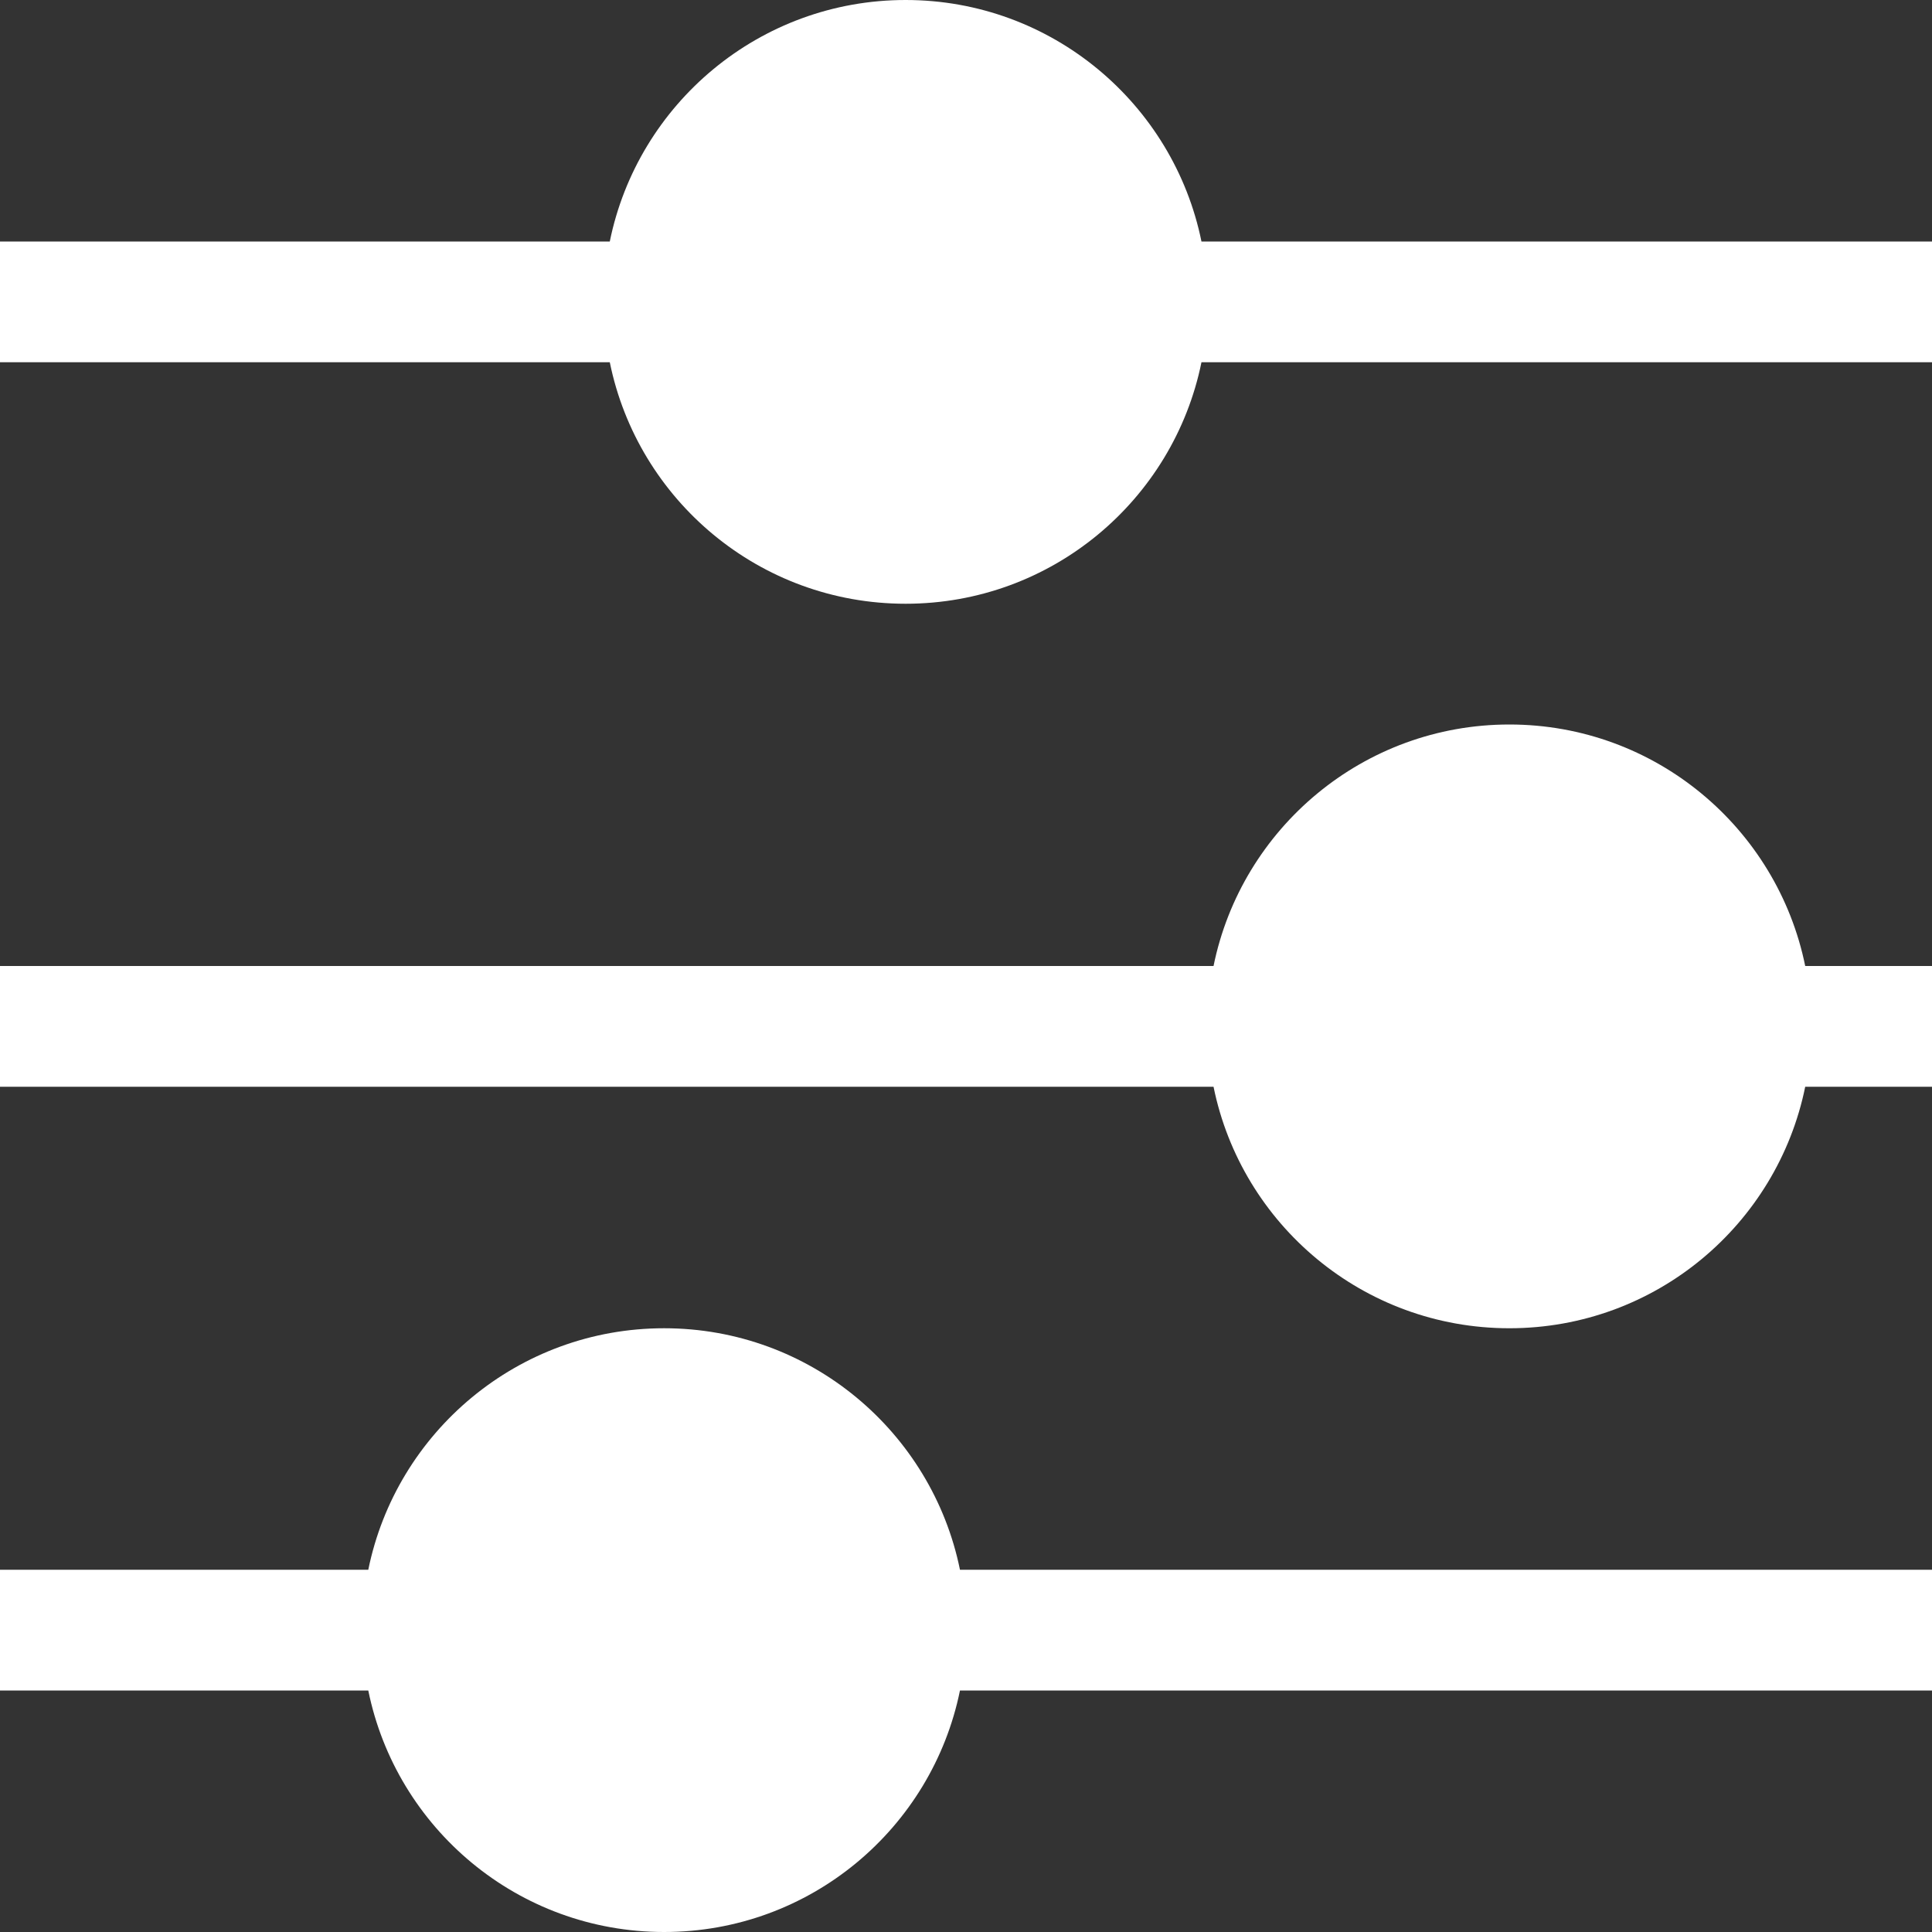
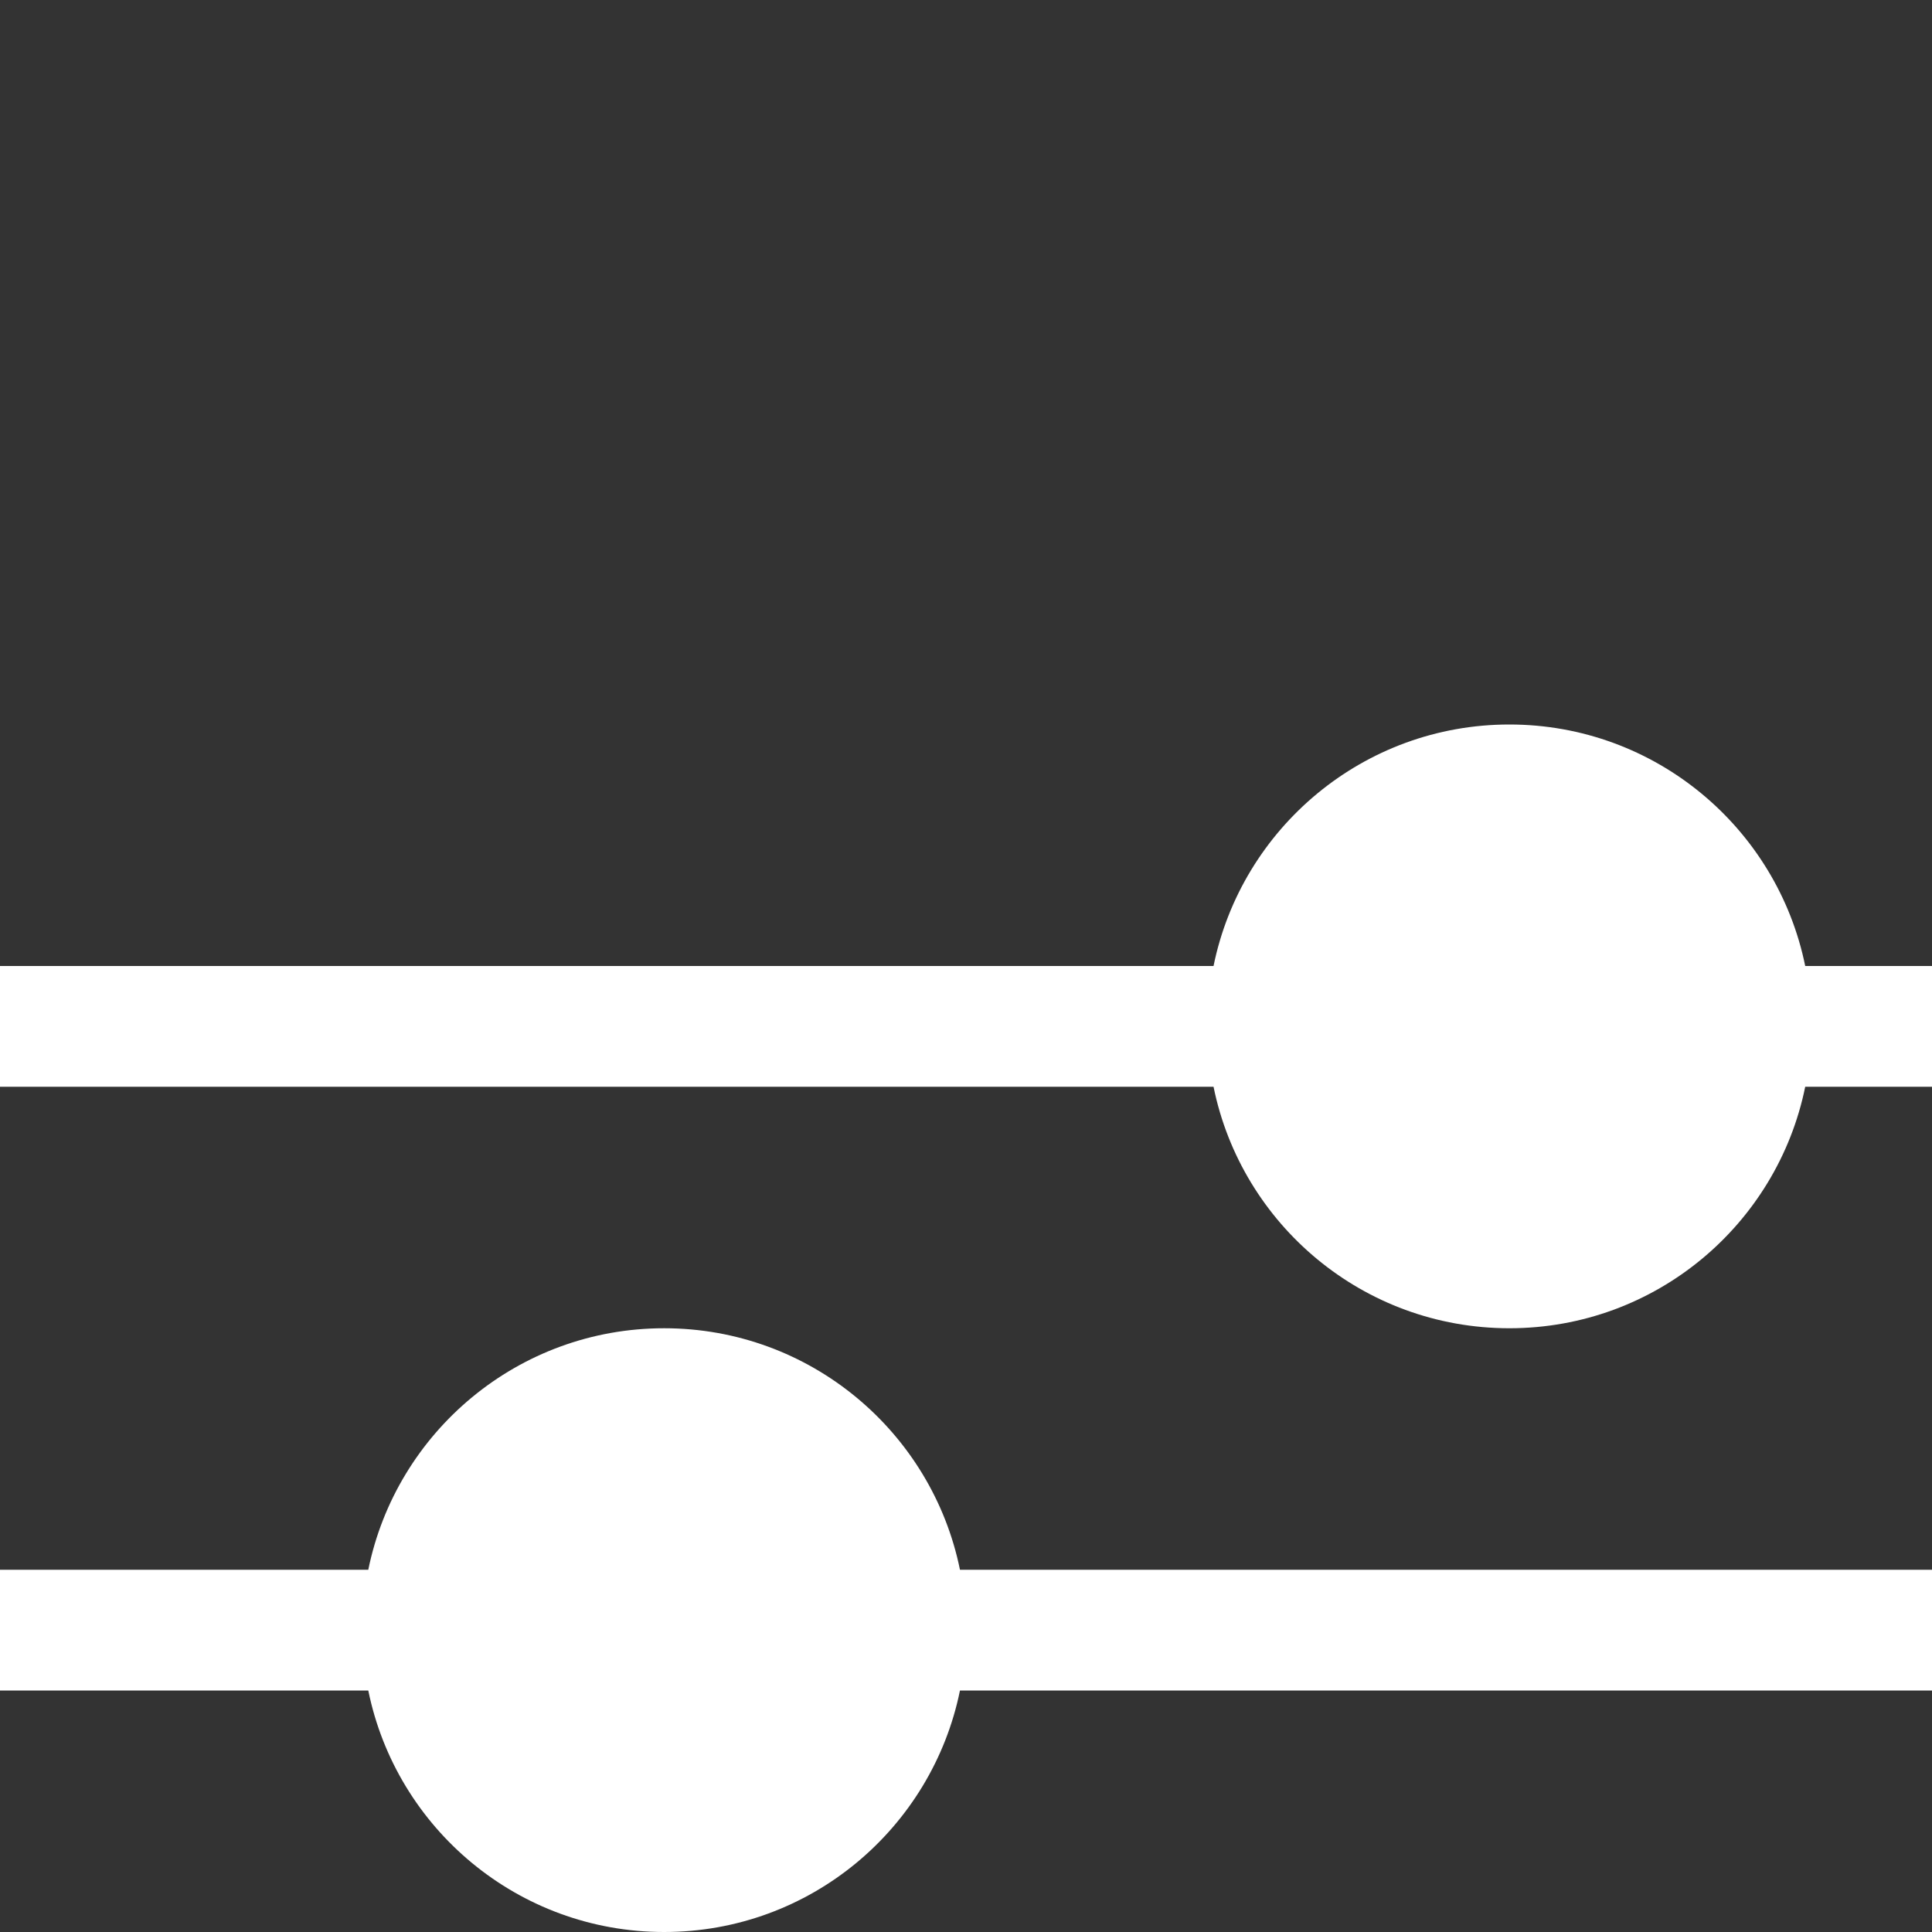
<svg xmlns="http://www.w3.org/2000/svg" version="1.1" id="Layer_1_1_" x="0px" y="0px" width="1000px" height="1000px" viewBox="0 0 1000 1000" enable-background="new 0 0 1000 1000" xml:space="preserve">
  <rect x="0" y="0" width="1000" height="1000" fill="#333333" stroke="none" />
-   <path fill="#FFFFFF" d="M468.75,0c-75.563,0-138.625,53.688-153.125,125H0v62.5h315.625c14.5,71.313,77.5,125,153.125,125  s138.625-53.688,153.125-125H1000V125H621.875C607.375,53.688,544.313,0,468.75,0z" />
  <path fill="#FFFFFF" d="M781.25,375c-75.563,0-138.625,53.688-153.125,125H0v62.5h628.125c14.5,71.313,77.5,125,153.125,125  s138.625-53.688,153.125-125H1000V500h-65.625C919.875,428.688,856.813,375,781.25,375z" />
  <path fill="#FFFFFF" d="M343.75,687.5c-75.563,0-138.625,53.688-153.125,125H0V875h190.625c14.5,71.313,77.5,125,153.125,125  s138.625-53.688,153.125-125H1000v-62.5H496.875C482.375,741.188,419.313,687.5,343.75,687.5z" />
</svg>